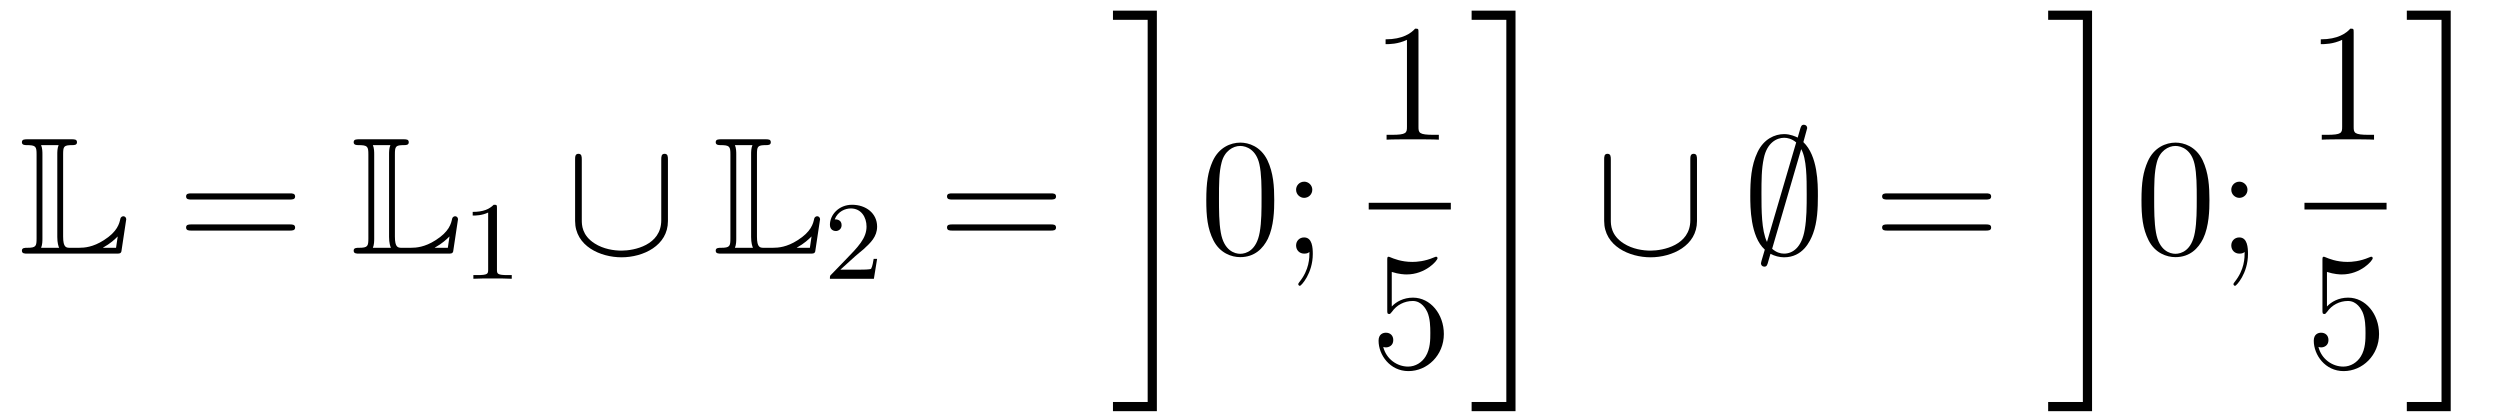
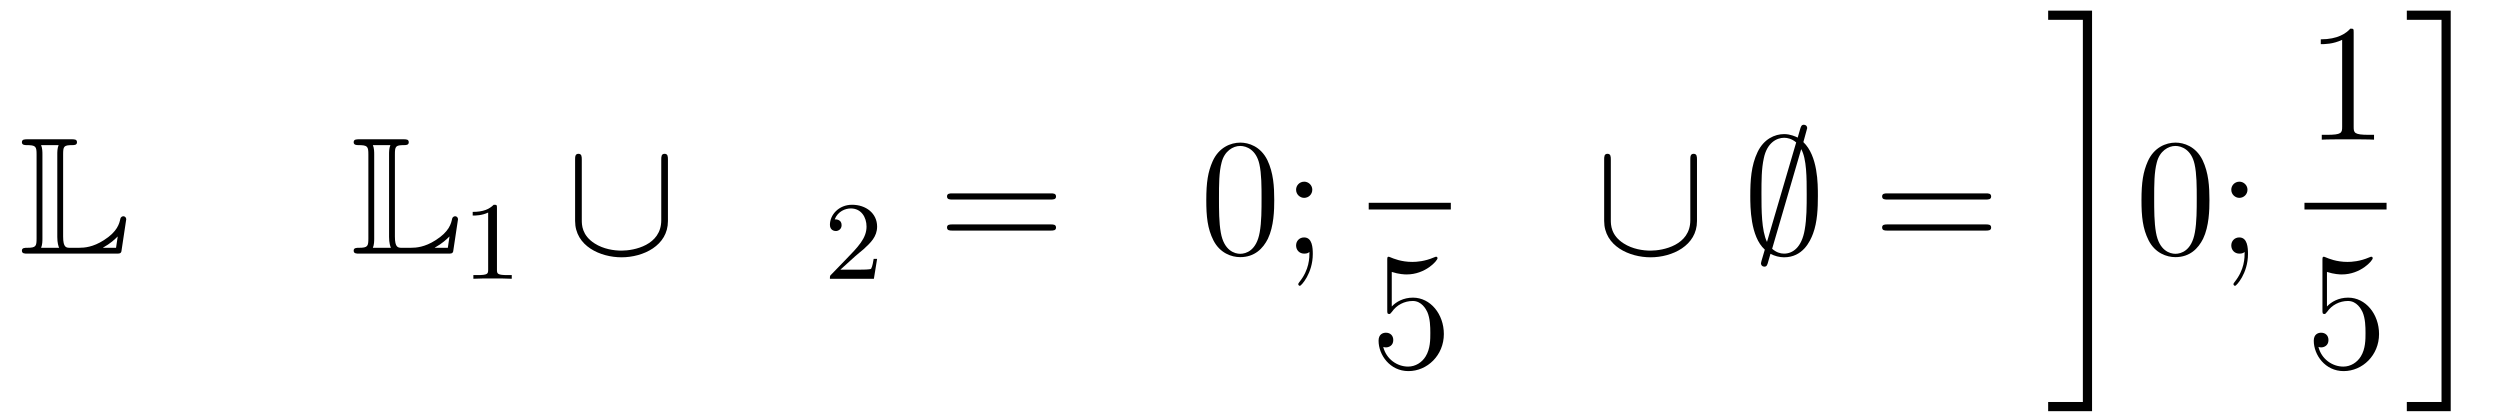
<svg xmlns="http://www.w3.org/2000/svg" height="30pt" version="1.1" viewBox="0 -30 179 30" width="179pt">
  <g id="page1">
    <g transform="matrix(1 0 0 1 -127 637)">
      <path d="M131.52 -655.929C131.52 -656.514 131.556 -656.61 132.177 -656.61C132.309 -656.61 132.512 -656.61 132.512 -656.813C132.512 -657.028 132.333 -657.028 132.118 -657.028H128.974C128.759 -657.028 128.568 -657.028 128.568 -656.813C128.568 -656.61 128.794 -656.61 128.89 -656.61C129.572 -656.61 129.619 -656.514 129.619 -655.929V-649.94C129.619 -649.378 129.583 -649.258 128.95 -649.258C128.771 -649.258 128.568 -649.258 128.568 -649.055C128.568 -648.84 128.759 -648.84 128.974 -648.84H135.309C135.537 -648.84 135.644 -648.84 135.692 -648.995C135.704 -649.031 136.039 -651.255 136.039 -651.303C136.039 -651.434 135.931 -651.518 135.835 -651.518S135.644 -651.446 135.62 -651.35C135.548 -651.004 135.417 -650.418 134.425 -649.796C133.66 -649.306 133.05 -649.258 132.656 -649.258H132.034C131.747 -649.258 131.52 -649.258 131.52 -650.059V-655.929ZM130.038 -655.953C130.038 -656.096 130.038 -656.395 129.942 -656.61H131.197C131.102 -656.395 131.102 -656.108 131.102 -655.953V-650.035C131.102 -649.605 131.185 -649.366 131.233 -649.258H129.942C130.038 -649.473 130.038 -649.773 130.038 -649.916V-655.953ZM135.309 -649.258H134.377V-649.27C134.915 -649.569 135.226 -649.868 135.429 -650.071L135.309 -649.258Z" fill-rule="evenodd" />
-       <path d="M147.747 -652.713C147.914 -652.713 148.13 -652.713 148.13 -652.928C148.13 -653.155 147.926 -653.155 147.747 -653.155H140.706C140.539 -653.155 140.324 -653.155 140.324 -652.94C140.324 -652.713 140.527 -652.713 140.706 -652.713H147.747ZM147.747 -650.49C147.914 -650.49 148.13 -650.49 148.13 -650.705C148.13 -650.932 147.926 -650.932 147.747 -650.932H140.706C140.539 -650.932 140.324 -650.932 140.324 -650.717C140.324 -650.49 140.527 -650.49 140.706 -650.49H147.747Z" fill-rule="evenodd" />
      <path d="M155.275 -655.929C155.275 -656.514 155.311 -656.61 155.933 -656.61C156.064 -656.61 156.267 -656.61 156.267 -656.813C156.267 -657.028 156.088 -657.028 155.873 -657.028H152.729C152.514 -657.028 152.323 -657.028 152.323 -656.813C152.323 -656.61 152.55 -656.61 152.645 -656.61C153.327 -656.61 153.375 -656.514 153.375 -655.929V-649.94C153.375 -649.378 153.339 -649.258 152.705 -649.258C152.526 -649.258 152.323 -649.258 152.323 -649.055C152.323 -648.84 152.514 -648.84 152.729 -648.84H159.065C159.292 -648.84 159.399 -648.84 159.447 -648.995C159.459 -649.031 159.794 -651.255 159.794 -651.303C159.794 -651.434 159.686 -651.518 159.591 -651.518C159.495 -651.518 159.399 -651.446 159.375 -651.35C159.304 -651.004 159.172 -650.418 158.18 -649.796C157.415 -649.306 156.805 -649.258 156.411 -649.258H155.789C155.502 -649.258 155.275 -649.258 155.275 -650.059V-655.929ZM153.793 -655.953C153.793 -656.096 153.793 -656.395 153.697 -656.61H154.952C154.857 -656.395 154.857 -656.108 154.857 -655.953V-650.035C154.857 -649.605 154.941 -649.366 154.988 -649.258H153.697C153.793 -649.473 153.793 -649.773 153.793 -649.916V-655.953ZM159.065 -649.258H158.132V-649.27C158.67 -649.569 158.981 -649.868 159.184 -650.071L159.065 -649.258Z" fill-rule="evenodd" />
      <path d="M162.582 -652.116C162.582 -652.331 162.566 -652.339 162.351 -652.339C162.024 -652.02 161.602 -651.829 160.845 -651.829V-651.566C161.06 -651.566 161.49 -651.566 161.952 -651.781V-647.693C161.952 -647.398 161.929 -647.303 161.172 -647.303H160.893V-647.04C161.219 -647.064 161.905 -647.064 162.263 -647.064C162.622 -647.064 163.315 -647.064 163.642 -647.04V-647.303H163.363C162.606 -647.303 162.582 -647.398 162.582 -647.693V-652.116Z" fill-rule="evenodd" />
      <path d="M174.824 -655.558C174.824 -655.773 174.824 -655.988 174.585 -655.988C174.346 -655.988 174.346 -655.773 174.346 -655.558V-651.231C174.346 -649.438 172.397 -649.055 171.501 -649.055C170.963 -649.055 170.21 -649.163 169.576 -649.569C168.656 -650.155 168.656 -650.92 168.656 -651.243V-655.558C168.656 -655.773 168.656 -655.988 168.417 -655.988C168.177 -655.988 168.177 -655.773 168.177 -655.558V-651.183C168.177 -649.366 170.007 -648.577 171.501 -648.577C173.055 -648.577 174.824 -649.414 174.824 -651.171V-655.558Z" fill-rule="evenodd" />
-       <path d="M181.198 -655.929C181.198 -656.514 181.234 -656.61 181.855 -656.61C181.987 -656.61 182.19 -656.61 182.19 -656.813C182.19 -657.028 182.011 -657.028 181.796 -657.028H178.652C178.437 -657.028 178.245 -657.028 178.245 -656.813C178.245 -656.61 178.472 -656.61 178.568 -656.61C179.25 -656.61 179.297 -656.514 179.297 -655.929V-649.94C179.297 -649.378 179.261 -649.258 178.628 -649.258C178.449 -649.258 178.245 -649.258 178.245 -649.055C178.245 -648.84 178.437 -648.84 178.652 -648.84H184.987C185.214 -648.84 185.322 -648.84 185.37 -648.995C185.382 -649.031 185.717 -651.255 185.717 -651.303C185.717 -651.434 185.609 -651.518 185.513 -651.518S185.322 -651.446 185.298 -651.35C185.226 -651.004 185.095 -650.418 184.103 -649.796C183.338 -649.306 182.728 -649.258 182.334 -649.258H181.712C181.425 -649.258 181.198 -649.258 181.198 -650.059V-655.929ZM179.716 -655.953C179.716 -656.096 179.716 -656.395 179.62 -656.61H180.875C180.78 -656.395 180.78 -656.108 180.78 -655.953V-650.035C180.78 -649.605 180.863 -649.366 180.911 -649.258H179.62C179.716 -649.473 179.716 -649.773 179.716 -649.916V-655.953ZM184.987 -649.258H184.055V-649.27C184.593 -649.569 184.904 -649.868 185.107 -650.071L184.987 -649.258Z" fill-rule="evenodd" />
      <path d="M188.247 -648.666C188.375 -648.785 188.709 -649.048 188.837 -649.16C189.331 -649.614 189.801 -650.052 189.801 -650.777C189.801 -651.725 189.004 -652.339 188.008 -652.339C187.052 -652.339 186.422 -651.614 186.422 -650.905C186.422 -650.514 186.733 -650.458 186.845 -650.458C187.012 -650.458 187.259 -650.578 187.259 -650.881C187.259 -651.295 186.861 -651.295 186.765 -651.295C186.996 -651.877 187.53 -652.076 187.92 -652.076C188.662 -652.076 189.044 -651.447 189.044 -650.777C189.044 -649.948 188.462 -649.343 187.522 -648.379L186.518 -647.343C186.422 -647.255 186.422 -647.239 186.422 -647.04H189.57L189.801 -648.466H189.554C189.53 -648.307 189.466 -647.908 189.371 -647.757C189.323 -647.693 188.717 -647.693 188.59 -647.693H187.171L188.247 -648.666Z" fill-rule="evenodd" />
      <path d="M202.229 -652.713C202.397 -652.713 202.612 -652.713 202.612 -652.928C202.612 -653.155 202.409 -653.155 202.229 -653.155H195.188C195.02 -653.155 194.806 -653.155 194.806 -652.94C194.806 -652.713 195.008 -652.713 195.188 -652.713H202.229ZM202.229 -650.49C202.397 -650.49 202.612 -650.49 202.612 -650.705C202.612 -650.932 202.409 -650.932 202.229 -650.932H195.188C195.02 -650.932 194.806 -650.932 194.806 -650.717C194.806 -650.49 195.008 -650.49 195.188 -650.49H202.229Z" fill-rule="evenodd" />
-       <path d="M209.173 -638.218H206.688V-637.56H209.831V-666.238H206.688V-665.581H209.173V-638.218Z" fill-rule="evenodd" />
      <path d="M218.236 -652.665C218.236 -653.658 218.176 -654.626 217.745 -655.534C217.255 -656.527 216.395 -656.789 215.809 -656.789C215.116 -656.789 214.266 -656.443 213.824 -655.451C213.49 -654.697 213.37 -653.956 213.37 -652.665C213.37 -651.506 213.454 -650.633 213.884 -649.784C214.35 -648.876 215.176 -648.589 215.797 -648.589C216.836 -648.589 217.434 -649.211 217.781 -649.904C218.212 -650.8 218.236 -651.972 218.236 -652.665ZM215.797 -648.828C215.414 -648.828 214.637 -649.043 214.41 -650.346C214.279 -651.063 214.279 -651.972 214.279 -652.809C214.279 -653.789 214.279 -654.673 214.47 -655.379C214.673 -656.18 215.282 -656.55 215.797 -656.55C216.251 -656.55 216.944 -656.275 217.171 -655.248C217.327 -654.566 217.327 -653.622 217.327 -652.809C217.327 -652.008 217.327 -651.099 217.195 -650.37C216.968 -649.055 216.215 -648.828 215.797 -648.828ZM220.96 -653.418C220.96 -653.741 220.685 -653.992 220.386 -653.992C220.039 -653.992 219.8 -653.717 219.8 -653.418C219.8 -653.06 220.099 -652.833 220.374 -652.833C220.697 -652.833 220.96 -653.084 220.96 -653.418ZM220.756 -648.96C220.756 -648.541 220.756 -647.692 220.027 -646.796C219.955 -646.7 219.955 -646.676 219.955 -646.653C219.955 -646.593 220.015 -646.533 220.075 -646.533C220.159 -646.533 220.996 -647.418 220.996 -648.816C220.996 -649.258 220.96 -650 220.374 -650C220.027 -650 219.8 -649.737 219.8 -649.426C219.8 -649.103 220.027 -648.84 220.386 -648.84C220.613 -648.84 220.697 -648.912 220.756 -648.96Z" fill-rule="evenodd" />
-       <path d="M228.563 -664.662C228.563 -664.938 228.563 -664.949 228.324 -664.949C228.037 -664.627 227.44 -664.184 226.208 -664.184V-663.838C226.483 -663.838 227.081 -663.838 227.738 -664.148V-657.92C227.738 -657.49 227.702 -657.347 226.65 -657.347H226.279V-657C226.602 -657.024 227.762 -657.024 228.156 -657.024C228.551 -657.024 229.698 -657.024 230.021 -657V-657.347H229.651C228.599 -657.347 228.563 -657.49 228.563 -657.92V-664.662Z" fill-rule="evenodd" />
      <path d="M225 -652H230.879V-652.48H225" />
      <path d="M226.65 -647.53C227.164 -647.362 227.582 -647.35 227.714 -647.35C229.066 -647.35 229.926 -648.342 229.926 -648.51C229.926 -648.558 229.902 -648.618 229.83 -648.618C229.806 -648.618 229.782 -648.618 229.674 -648.57C229.006 -648.283 228.431 -648.247 228.121 -648.247C227.332 -648.247 226.77 -648.486 226.542 -648.582C226.459 -648.618 226.435 -648.618 226.423 -648.618C226.327 -648.618 226.327 -648.546 226.327 -648.354V-644.804C226.327 -644.589 226.327 -644.517 226.471 -644.517C226.531 -644.517 226.542 -644.529 226.662 -644.673C226.997 -645.163 227.558 -645.45 228.156 -645.45C228.79 -645.45 229.1 -644.864 229.196 -644.661C229.399 -644.194 229.411 -643.609 229.411 -643.154C229.411 -642.7 229.411 -642.019 229.076 -641.481C228.814 -641.051 228.348 -640.752 227.821 -640.752C227.033 -640.752 226.255 -641.29 226.04 -642.162C226.1 -642.138 226.172 -642.127 226.232 -642.127C226.435 -642.127 226.758 -642.246 226.758 -642.652C226.758 -642.987 226.531 -643.178 226.232 -643.178C226.016 -643.178 225.706 -643.071 225.706 -642.605C225.706 -641.588 226.519 -640.429 227.845 -640.429C229.196 -640.429 230.38 -641.565 230.38 -643.083C230.38 -644.505 229.423 -645.689 228.168 -645.689C227.486 -645.689 226.961 -645.39 226.65 -645.055V-647.53Z" fill-rule="evenodd" />
-       <path d="M234.853 -638.218H232.368V-637.56H235.511V-666.238H232.368V-665.581H234.853V-638.218Z" fill-rule="evenodd" />
      <path d="M248.504 -655.558C248.504 -655.773 248.504 -655.988 248.266 -655.988C248.026 -655.988 248.026 -655.773 248.026 -655.558V-651.231C248.026 -649.438 246.077 -649.055 245.18 -649.055C244.643 -649.055 243.889 -649.163 243.257 -649.569C242.335 -650.155 242.335 -650.92 242.335 -651.243V-655.558C242.335 -655.773 242.335 -655.988 242.096 -655.988S241.858 -655.773 241.858 -655.558V-651.183C241.858 -649.366 243.686 -648.577 245.18 -648.577C246.734 -648.577 248.504 -649.414 248.504 -651.171V-655.558Z" fill-rule="evenodd" />
      <path d="M256.396 -657.829C256.396 -657.961 256.301 -658.068 256.157 -658.068C255.978 -658.068 255.942 -657.937 255.87 -657.686C255.727 -657.208 255.846 -657.626 255.715 -657.148C255.571 -657.22 255.188 -657.399 254.747 -657.399C254.065 -657.399 253.288 -657.041 252.846 -656.12C252.379 -655.152 252.32 -654.076 252.32 -652.964C252.32 -652.211 252.32 -650.059 253.36 -649.127C253.085 -648.207 253.085 -648.183 253.085 -648.147C253.085 -648.015 253.181 -647.907 253.324 -647.907C253.504 -647.907 253.54 -648.027 253.61 -648.29C253.754 -648.768 253.634 -648.35 253.766 -648.828C254.053 -648.672 254.412 -648.577 254.735 -648.577C256.073 -648.577 256.6 -649.701 256.814 -650.274C257.125 -651.111 257.161 -652.103 257.161 -652.964C257.161 -653.849 257.161 -655.833 256.121 -656.825L256.396 -657.829ZM253.516 -649.677C253.121 -650.502 253.121 -651.972 253.121 -653.107C253.121 -654.076 253.121 -654.901 253.288 -655.666C253.516 -656.778 254.208 -657.136 254.747 -657.136C254.986 -657.136 255.296 -657.064 255.607 -656.802L253.516 -649.677ZM255.966 -656.323C256.36 -655.63 256.36 -654.243 256.36 -653.107C256.36 -652.235 256.36 -651.35 256.217 -650.549C256.002 -649.294 255.368 -648.84 254.735 -648.84C254.46 -648.84 254.173 -648.936 253.885 -649.187L255.966 -656.323Z" fill-rule="evenodd" />
      <path d="M269.183 -652.713C269.351 -652.713 269.566 -652.713 269.566 -652.928C269.566 -653.155 269.363 -653.155 269.183 -653.155H262.142C261.974 -653.155 261.76 -653.155 261.76 -652.94C261.76 -652.713 261.962 -652.713 262.142 -652.713H269.183ZM269.183 -650.49C269.351 -650.49 269.566 -650.49 269.566 -650.705C269.566 -650.932 269.363 -650.932 269.183 -650.932H262.142C261.974 -650.932 261.76 -650.932 261.76 -650.717C261.76 -650.49 261.962 -650.49 262.142 -650.49H269.183Z" fill-rule="evenodd" />
      <path d="M276.133 -638.218H273.648V-637.56H276.791V-666.238H273.648V-665.581H276.133V-638.218Z" fill-rule="evenodd" />
      <path d="M285.196 -652.665C285.196 -653.658 285.136 -654.626 284.705 -655.534C284.215 -656.527 283.355 -656.789 282.769 -656.789C282.076 -656.789 281.226 -656.443 280.784 -655.451C280.45 -654.697 280.33 -653.956 280.33 -652.665C280.33 -651.506 280.414 -650.633 280.844 -649.784C281.31 -648.876 282.136 -648.589 282.757 -648.589C283.796 -648.589 284.394 -649.211 284.741 -649.904C285.172 -650.8 285.196 -651.972 285.196 -652.665ZM282.757 -648.828C282.374 -648.828 281.597 -649.043 281.37 -650.346C281.239 -651.063 281.239 -651.972 281.239 -652.809C281.239 -653.789 281.239 -654.673 281.43 -655.379C281.633 -656.18 282.242 -656.55 282.757 -656.55C283.211 -656.55 283.904 -656.275 284.131 -655.248C284.287 -654.566 284.287 -653.622 284.287 -652.809C284.287 -652.008 284.287 -651.099 284.155 -650.37C283.928 -649.055 283.175 -648.828 282.757 -648.828ZM287.92 -653.418C287.92 -653.741 287.645 -653.992 287.346 -653.992C286.999 -653.992 286.76 -653.717 286.76 -653.418C286.76 -653.06 287.059 -652.833 287.334 -652.833C287.657 -652.833 287.92 -653.084 287.92 -653.418ZM287.716 -648.96C287.716 -648.541 287.716 -647.692 286.987 -646.796C286.915 -646.7 286.915 -646.676 286.915 -646.653C286.915 -646.593 286.975 -646.533 287.035 -646.533C287.119 -646.533 287.956 -647.418 287.956 -648.816C287.956 -649.258 287.92 -650 287.334 -650C286.987 -650 286.76 -649.737 286.76 -649.426C286.76 -649.103 286.987 -648.84 287.346 -648.84C287.573 -648.84 287.657 -648.912 287.716 -648.96Z" fill-rule="evenodd" />
      <path d="M295.523 -664.662C295.523 -664.938 295.523 -664.949 295.284 -664.949C294.997 -664.627 294.4 -664.184 293.168 -664.184V-663.838C293.443 -663.838 294.041 -663.838 294.698 -664.148V-657.92C294.698 -657.49 294.662 -657.347 293.61 -657.347H293.239V-657C293.562 -657.024 294.722 -657.024 295.116 -657.024C295.511 -657.024 296.658 -657.024 296.981 -657V-657.347H296.611C295.559 -657.347 295.523 -657.49 295.523 -657.92V-664.662Z" fill-rule="evenodd" />
      <path d="M292 -652H297.878V-652.48H292" />
      <path d="M293.61 -647.53C294.124 -647.362 294.542 -647.35 294.674 -647.35C296.026 -647.35 296.886 -648.342 296.886 -648.51C296.886 -648.558 296.862 -648.618 296.79 -648.618C296.766 -648.618 296.742 -648.618 296.634 -648.57C295.966 -648.283 295.391 -648.247 295.081 -648.247C294.292 -648.247 293.73 -648.486 293.502 -648.582C293.419 -648.618 293.395 -648.618 293.383 -648.618C293.287 -648.618 293.287 -648.546 293.287 -648.354V-644.804C293.287 -644.589 293.287 -644.517 293.431 -644.517C293.491 -644.517 293.502 -644.529 293.622 -644.673C293.957 -645.163 294.518 -645.45 295.116 -645.45C295.75 -645.45 296.06 -644.864 296.156 -644.661C296.359 -644.194 296.371 -643.609 296.371 -643.154C296.371 -642.7 296.371 -642.019 296.036 -641.481C295.774 -641.051 295.308 -640.752 294.781 -640.752C293.993 -640.752 293.215 -641.29 293 -642.162C293.06 -642.138 293.132 -642.127 293.192 -642.127C293.395 -642.127 293.718 -642.246 293.718 -642.652C293.718 -642.987 293.491 -643.178 293.192 -643.178C292.976 -643.178 292.666 -643.071 292.666 -642.605C292.666 -641.588 293.479 -640.429 294.805 -640.429C296.156 -640.429 297.34 -641.565 297.34 -643.083C297.34 -644.505 296.383 -645.689 295.128 -645.689C294.446 -645.689 293.921 -645.39 293.61 -645.055V-647.53Z" fill-rule="evenodd" />
      <path d="M301.813 -638.218H299.328V-637.56H302.471V-666.238H299.328V-665.581H301.813V-638.218Z" fill-rule="evenodd" />
    </g>
  </g>
</svg>